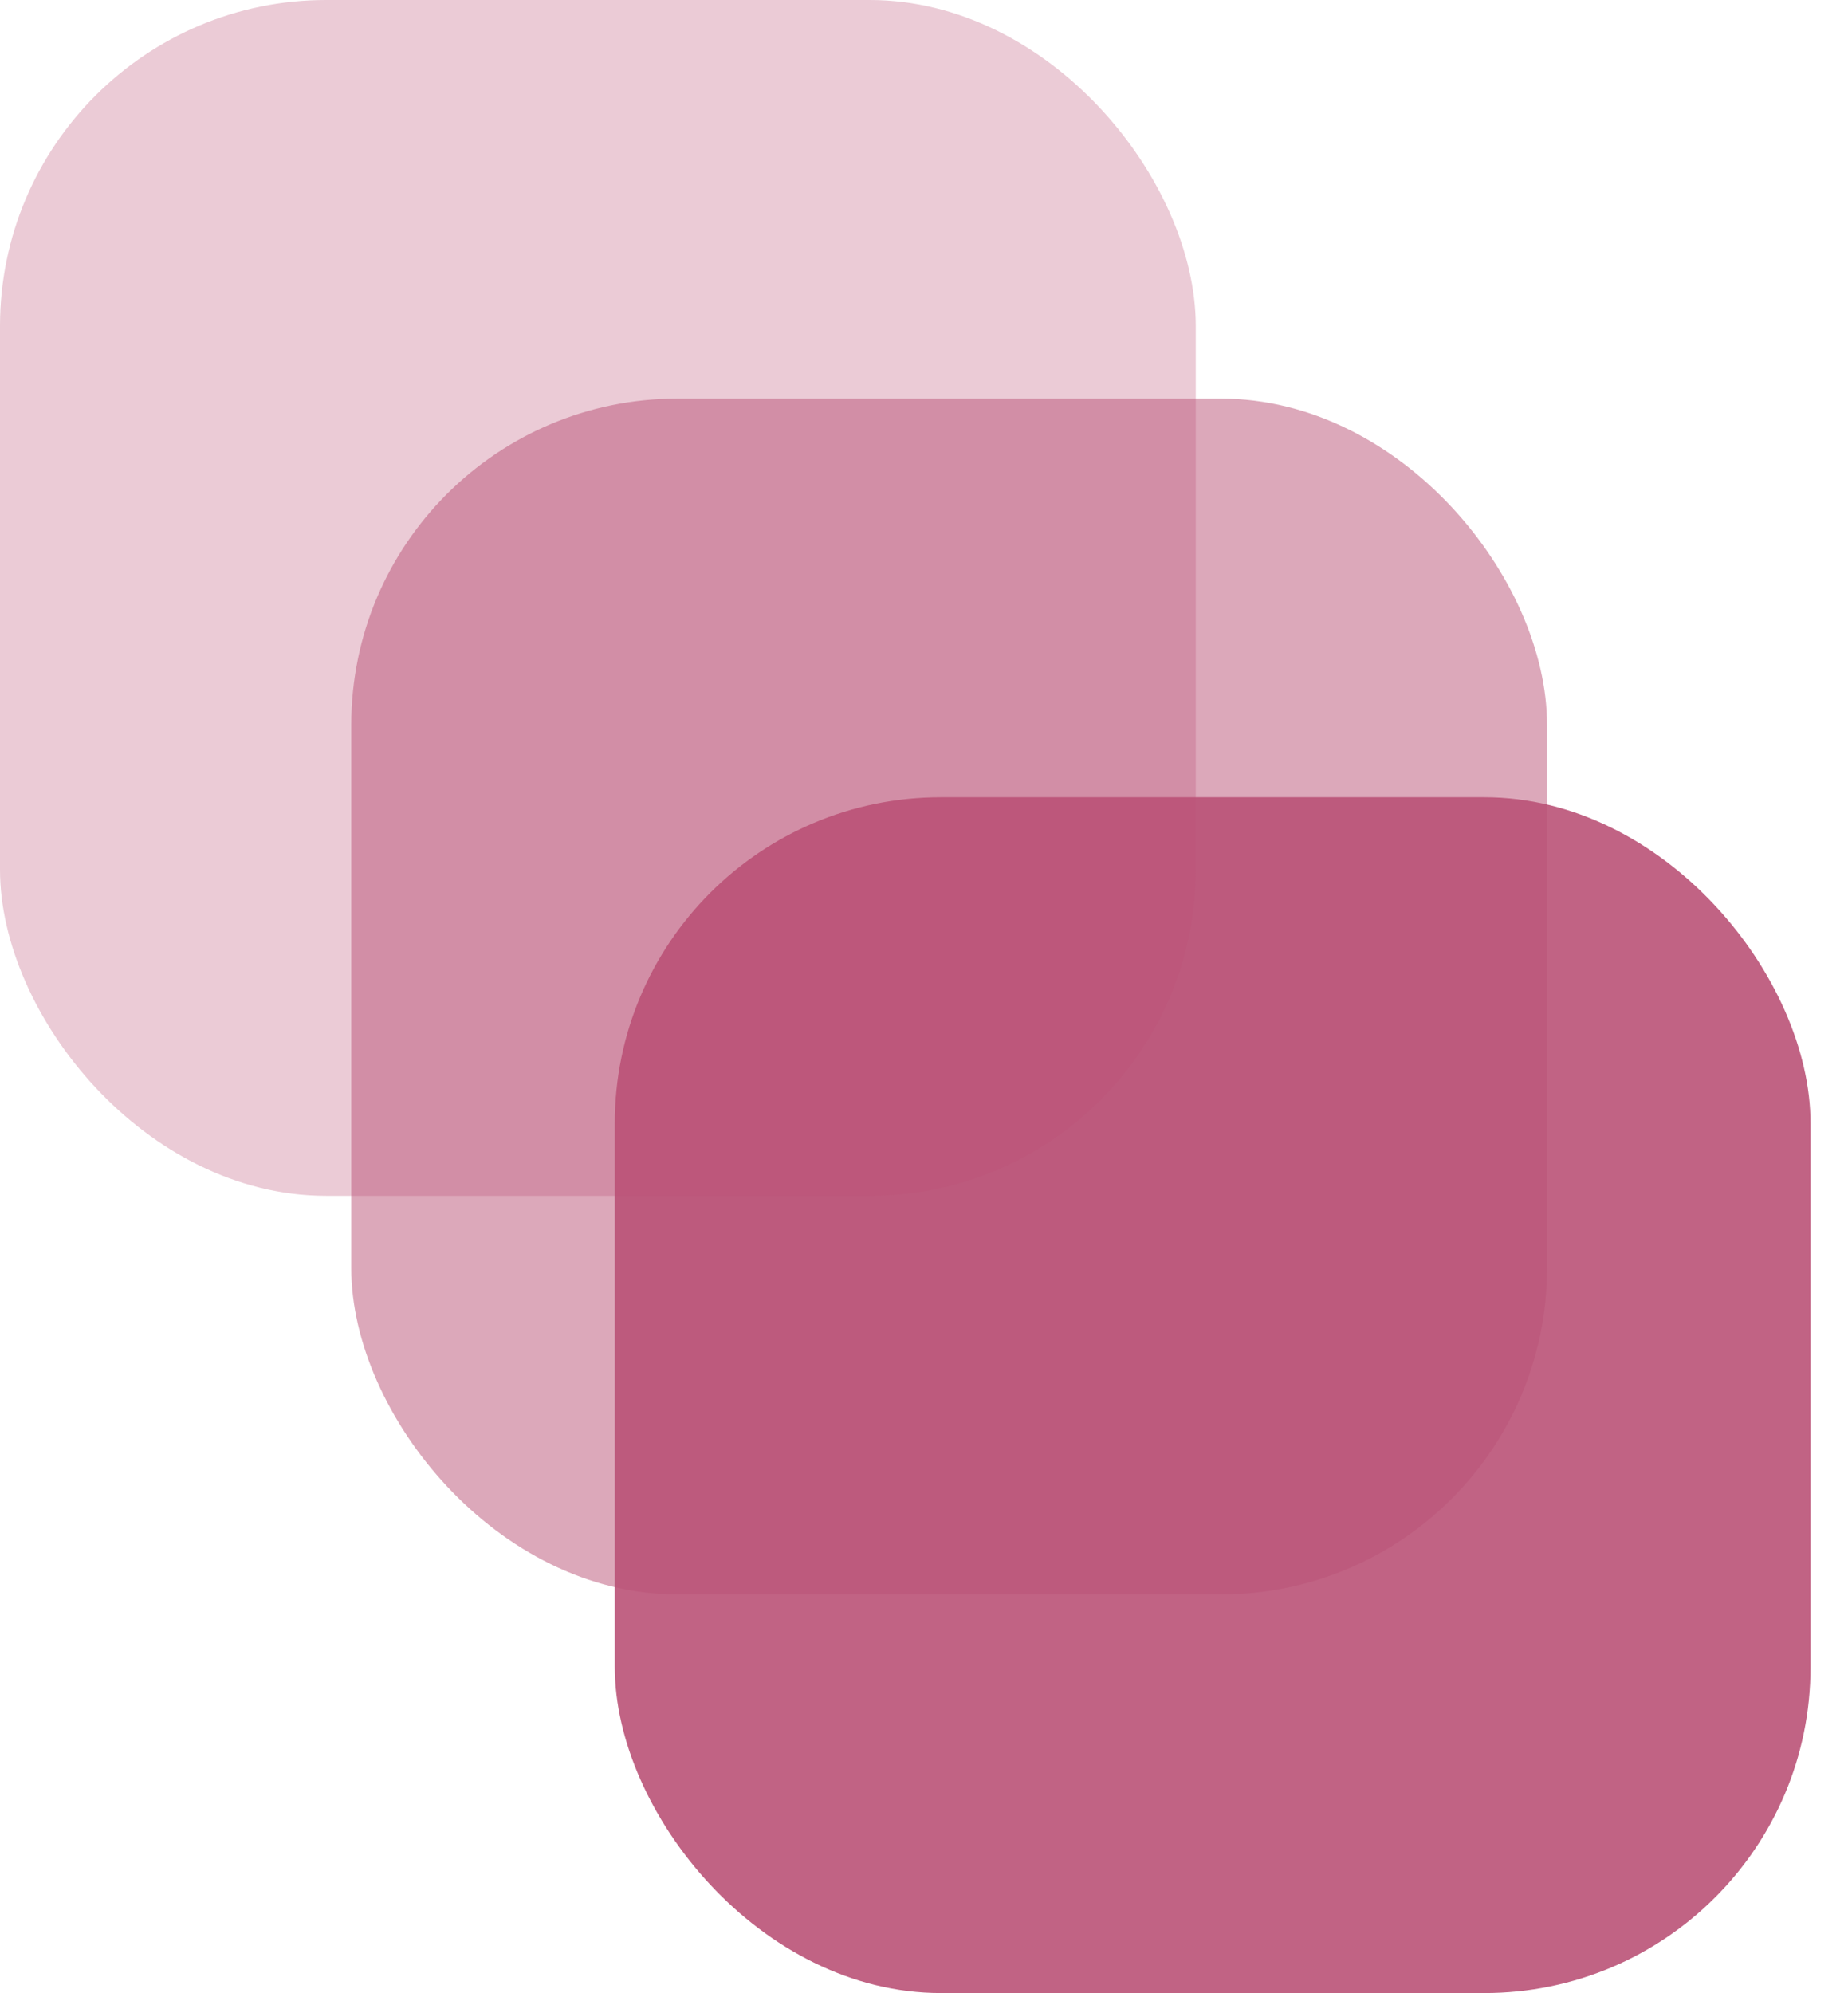
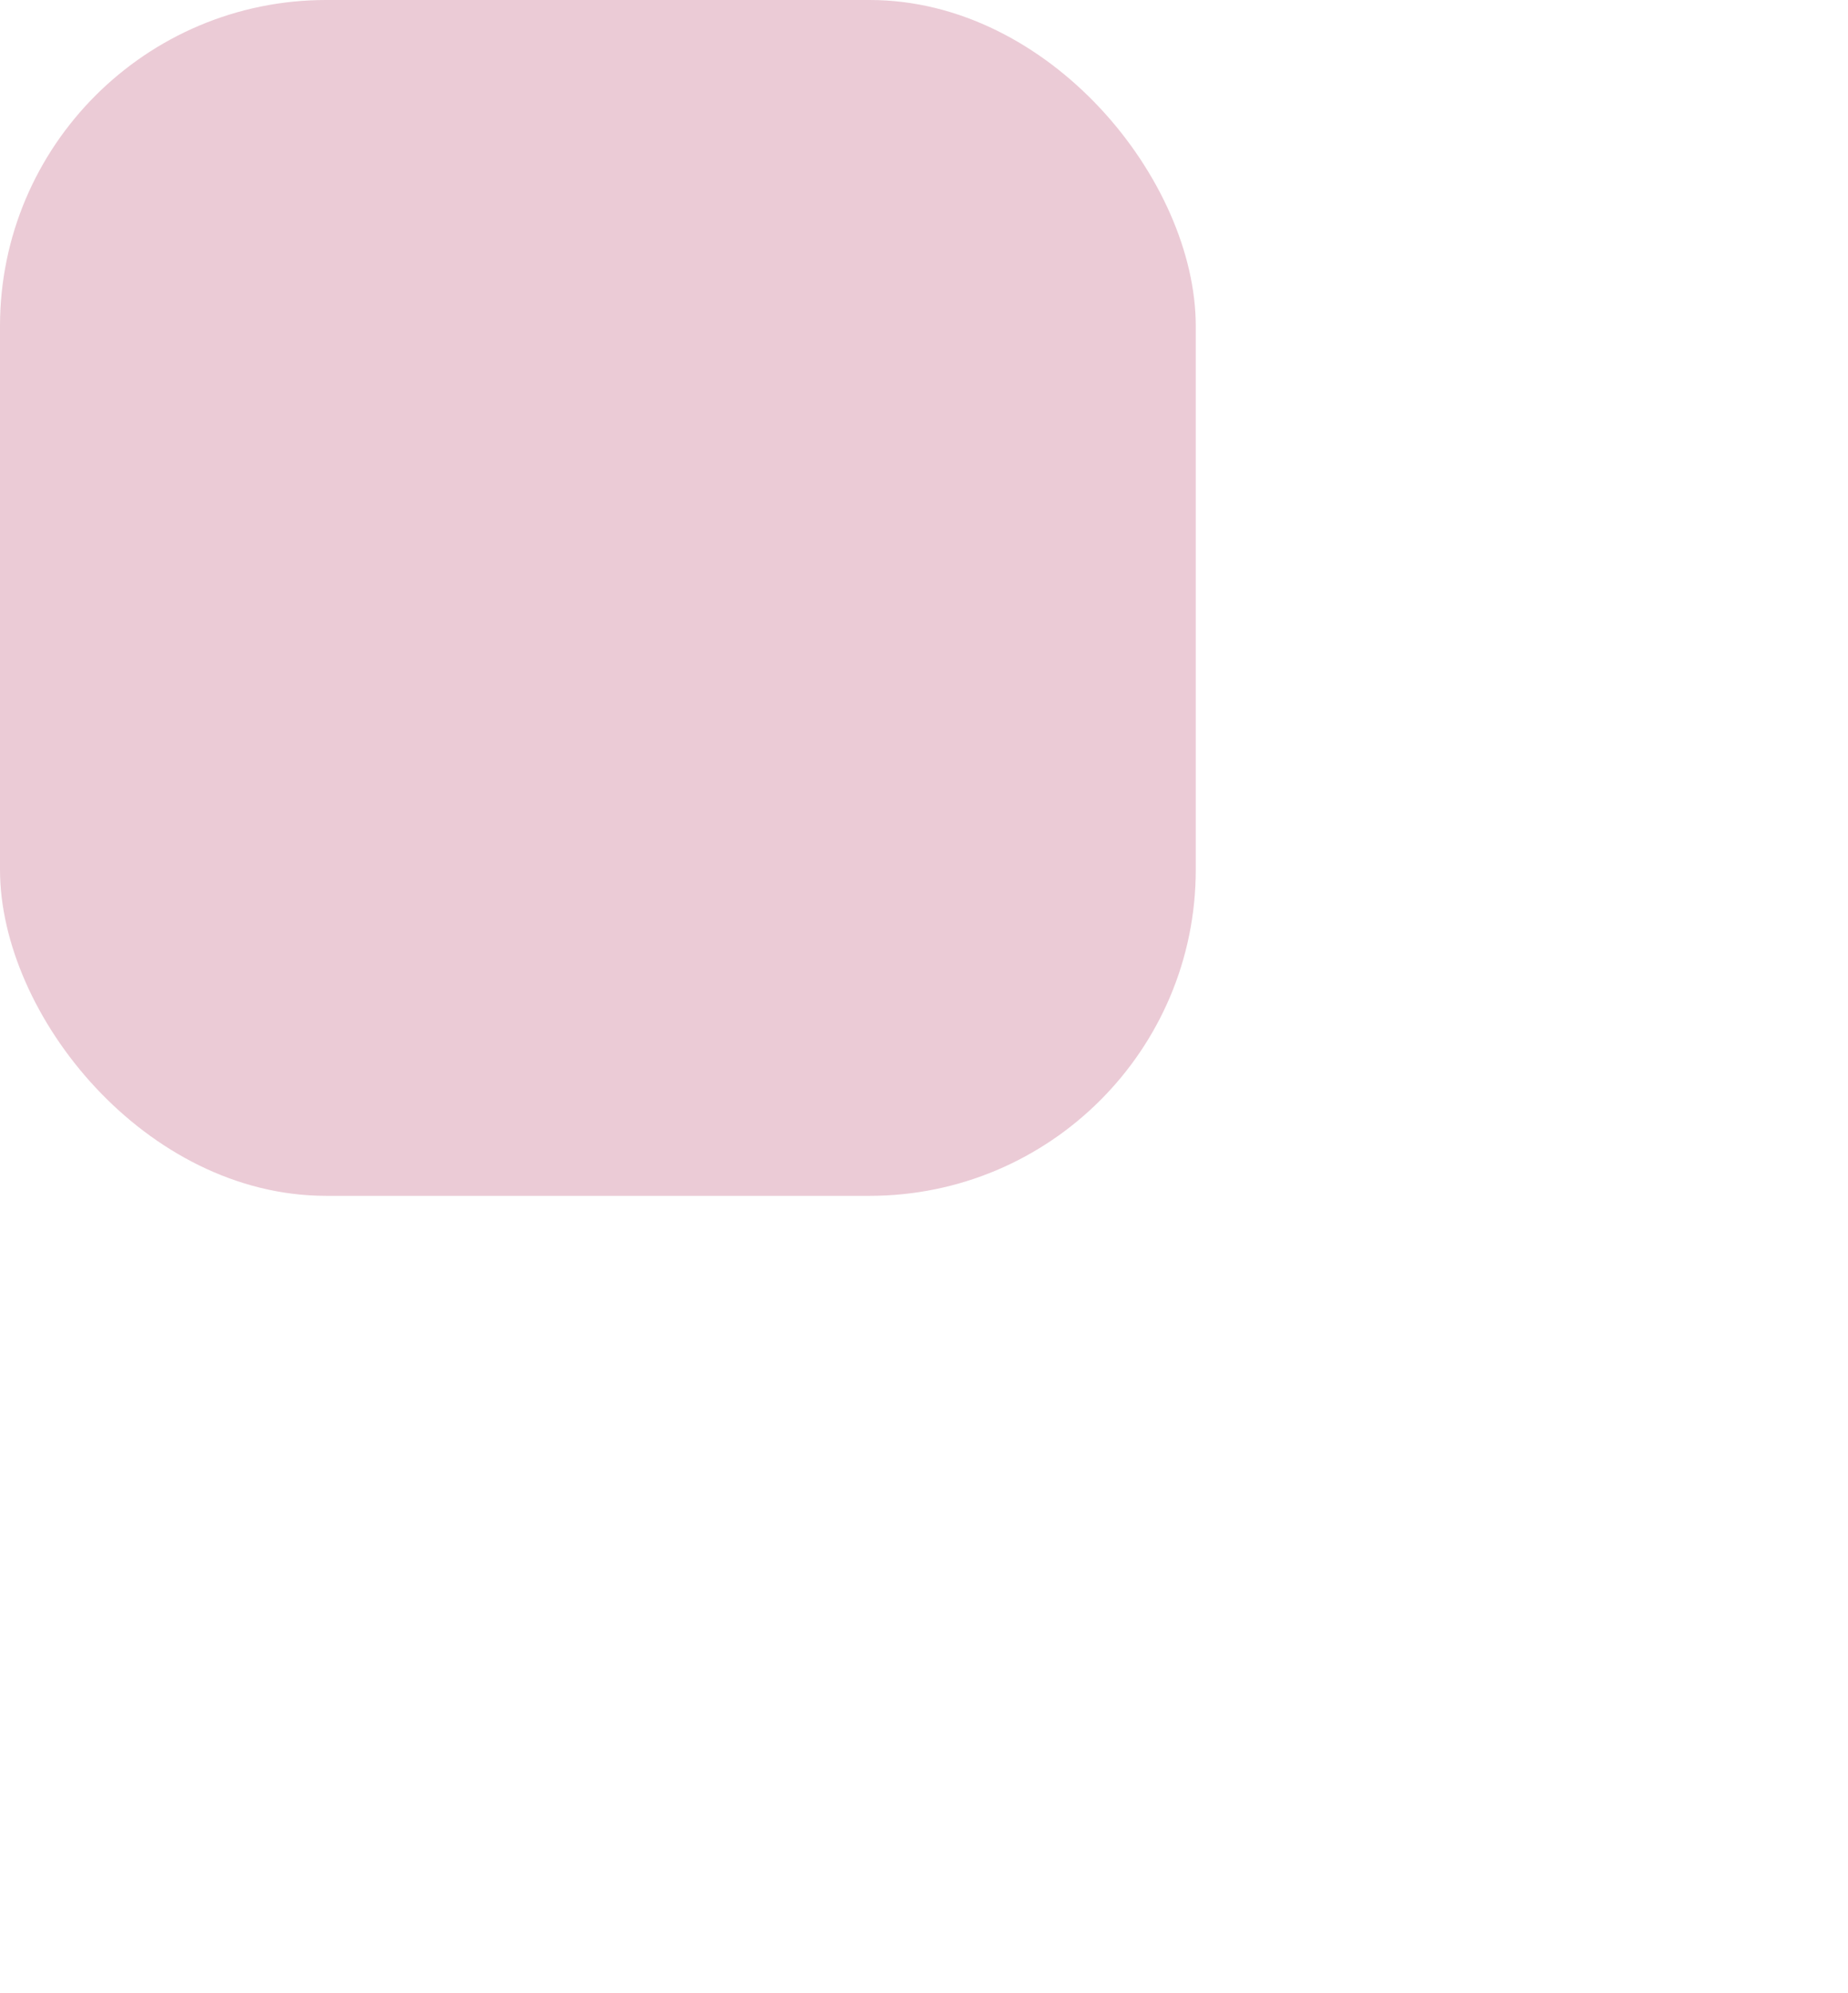
<svg xmlns="http://www.w3.org/2000/svg" width="51" height="55" viewBox="0 0 51 55" fill="none">
-   <rect opacity="0.9" x="16.966" y="22" width="33" height="33" rx="9" fill="#BB5277" />
-   <rect opacity="0.5" x="9.694" y="11" width="33" height="33" rx="9" fill="#BB5277" />
  <rect opacity="0.3" width="33" height="33" rx="9" fill="#BB5277" />
</svg>